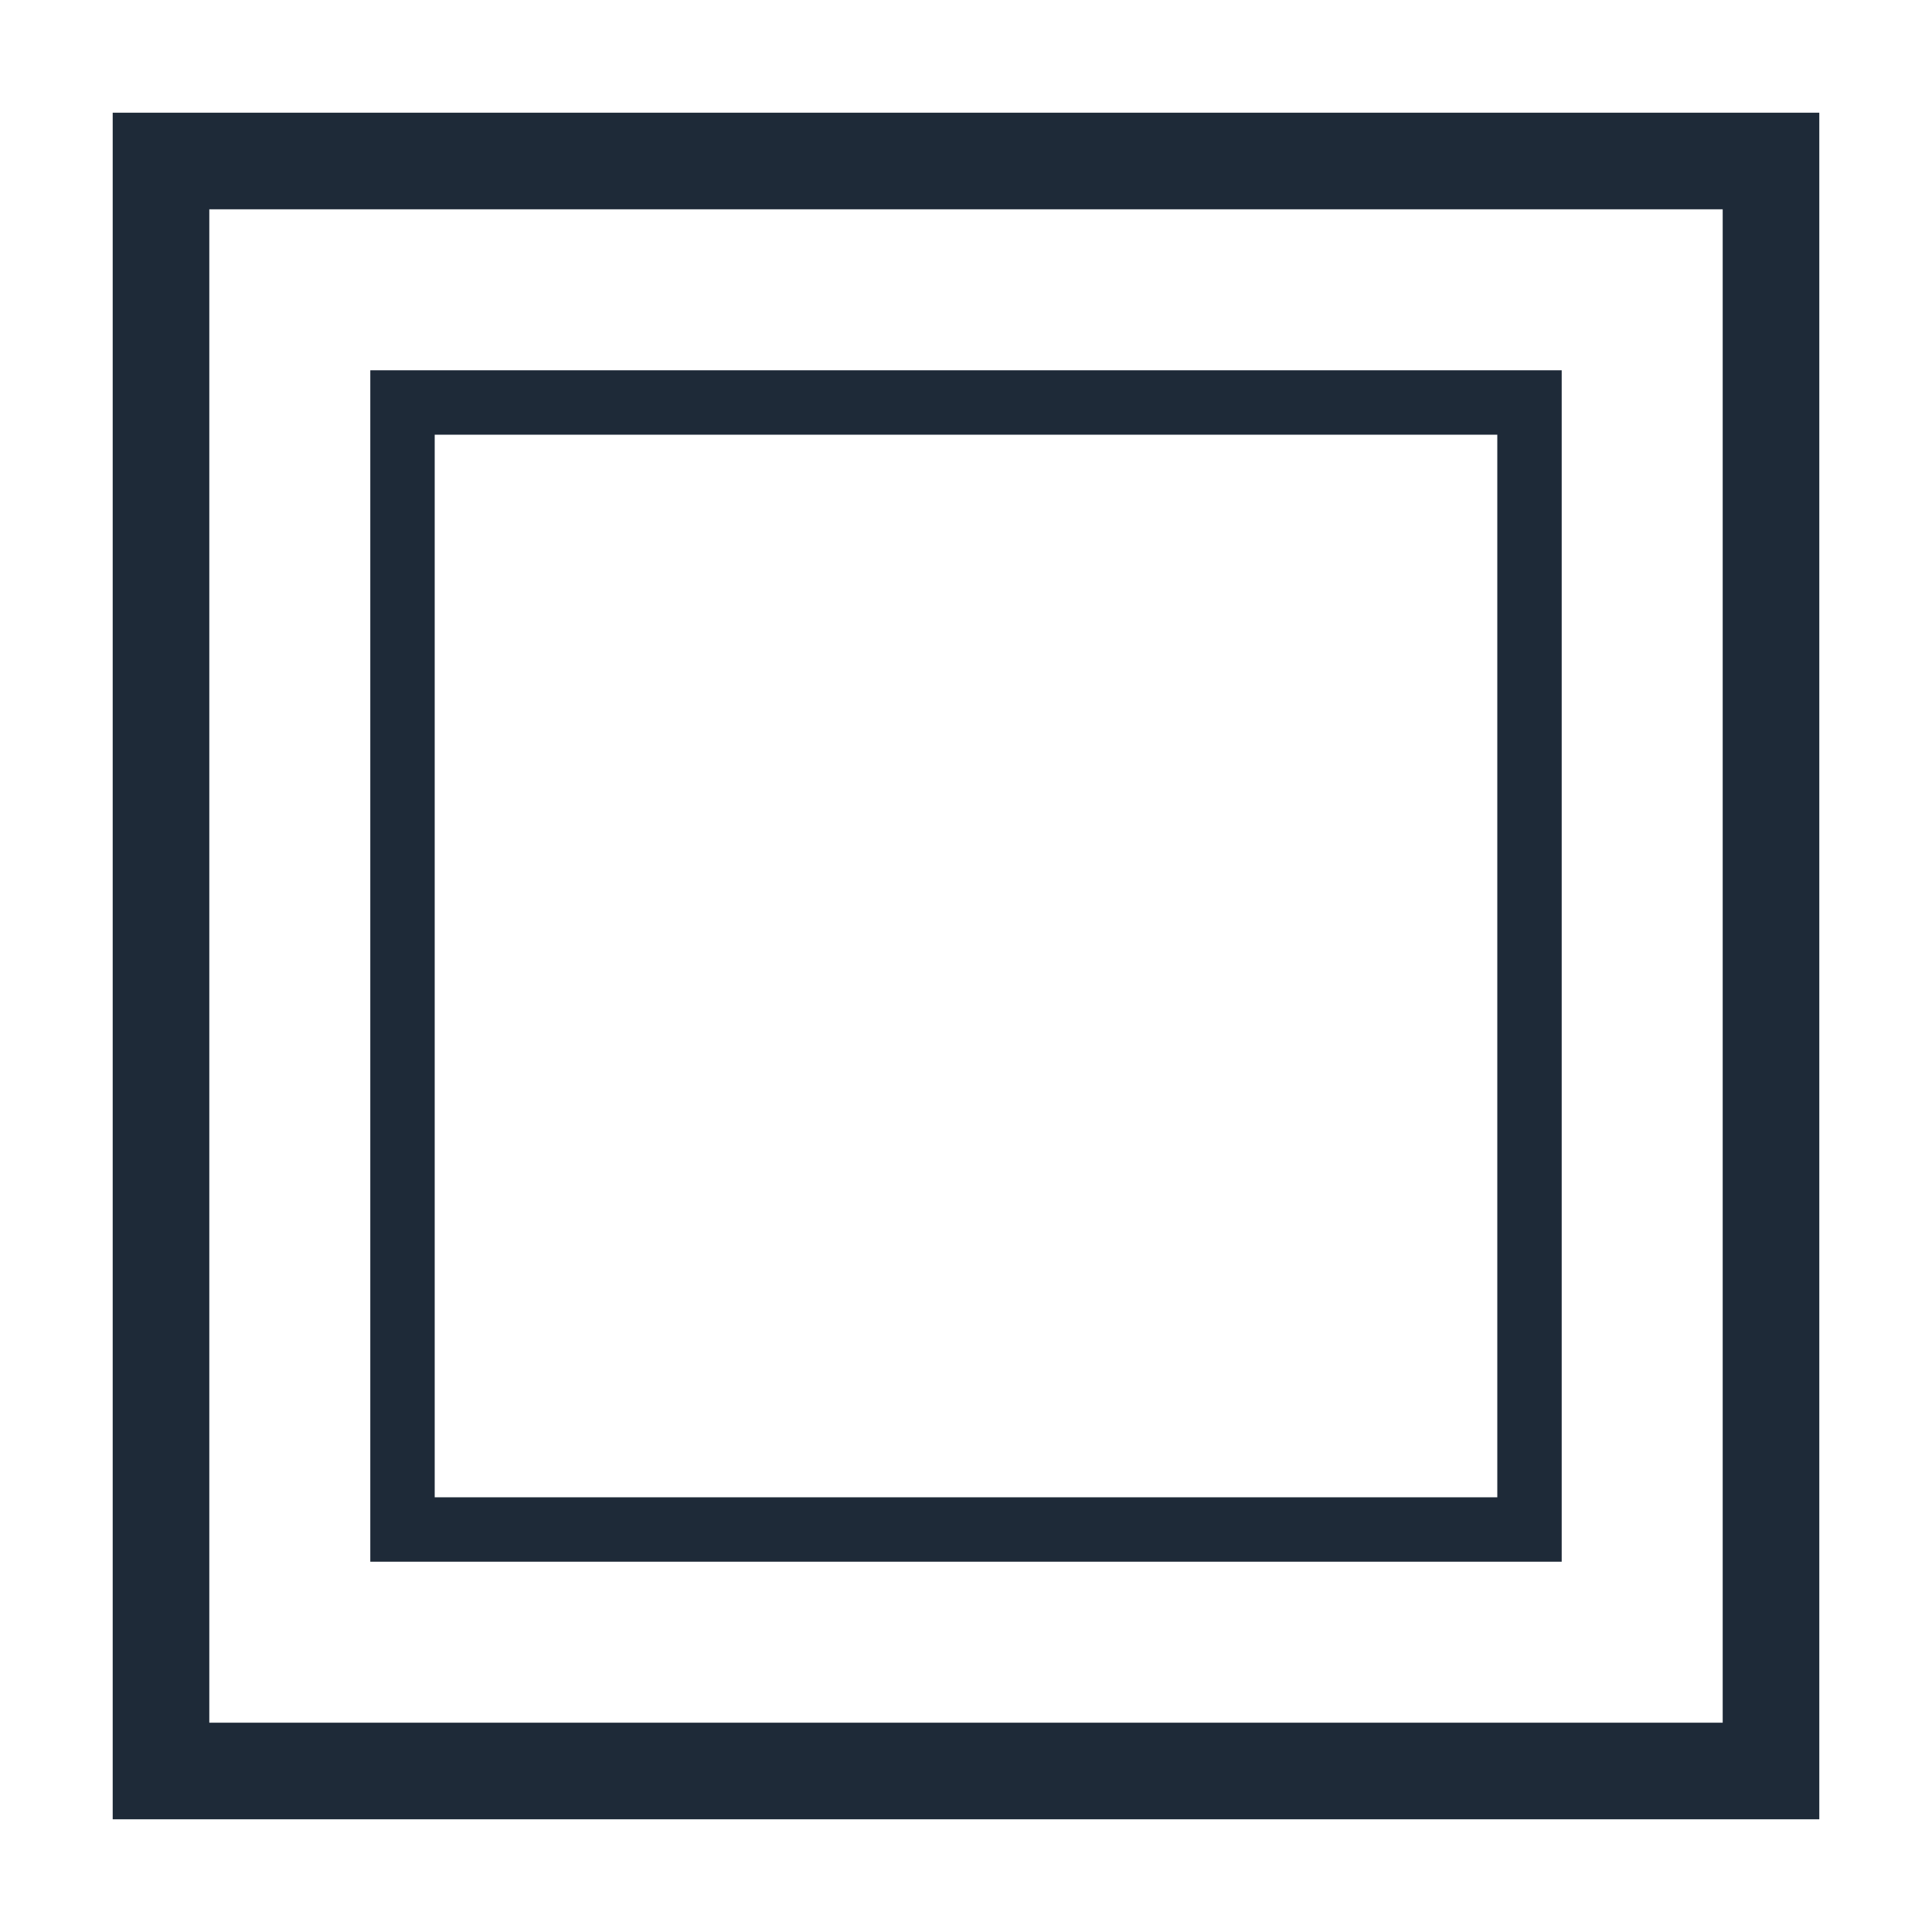
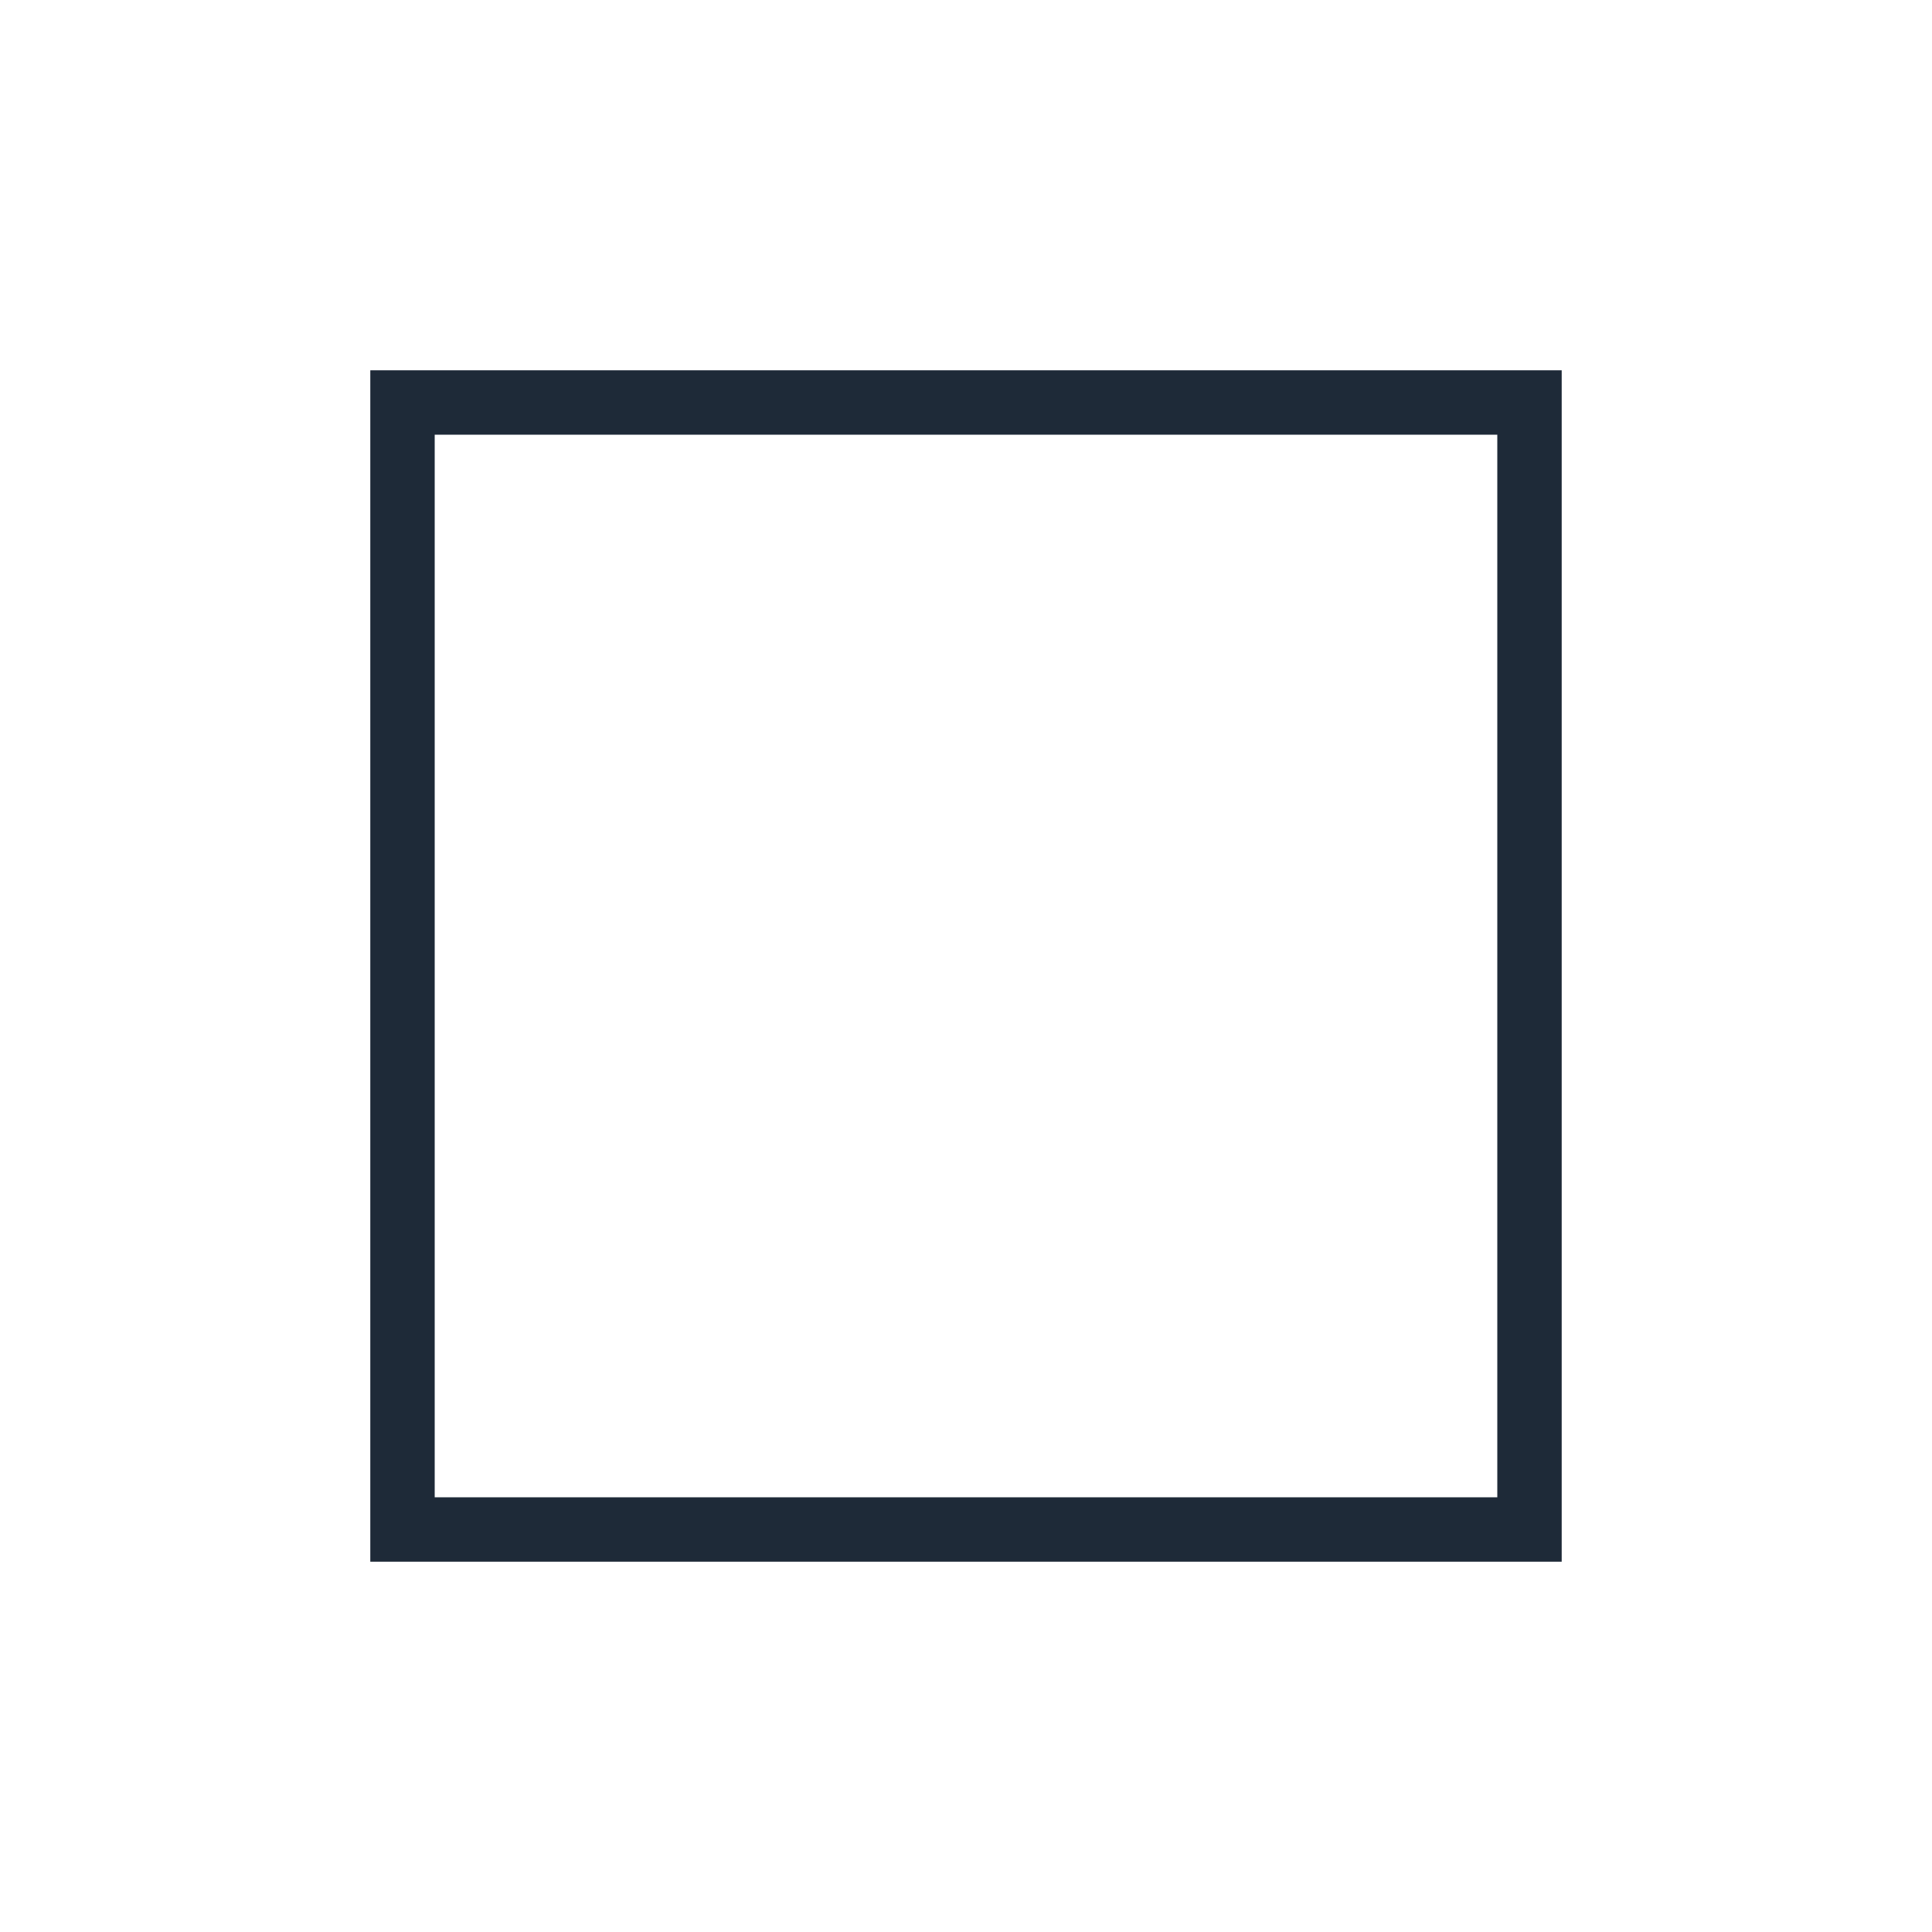
<svg xmlns="http://www.w3.org/2000/svg" width="120" height="120" viewBox="0 0 120 120">
-   <rect x="10" y="10" width="100" height="100" fill="none" stroke="#1E2A38" stroke-width="6" />
  <rect x="25" y="25" width="70" height="70" fill="none" stroke="#1E2A38" stroke-width="4" />
</svg>